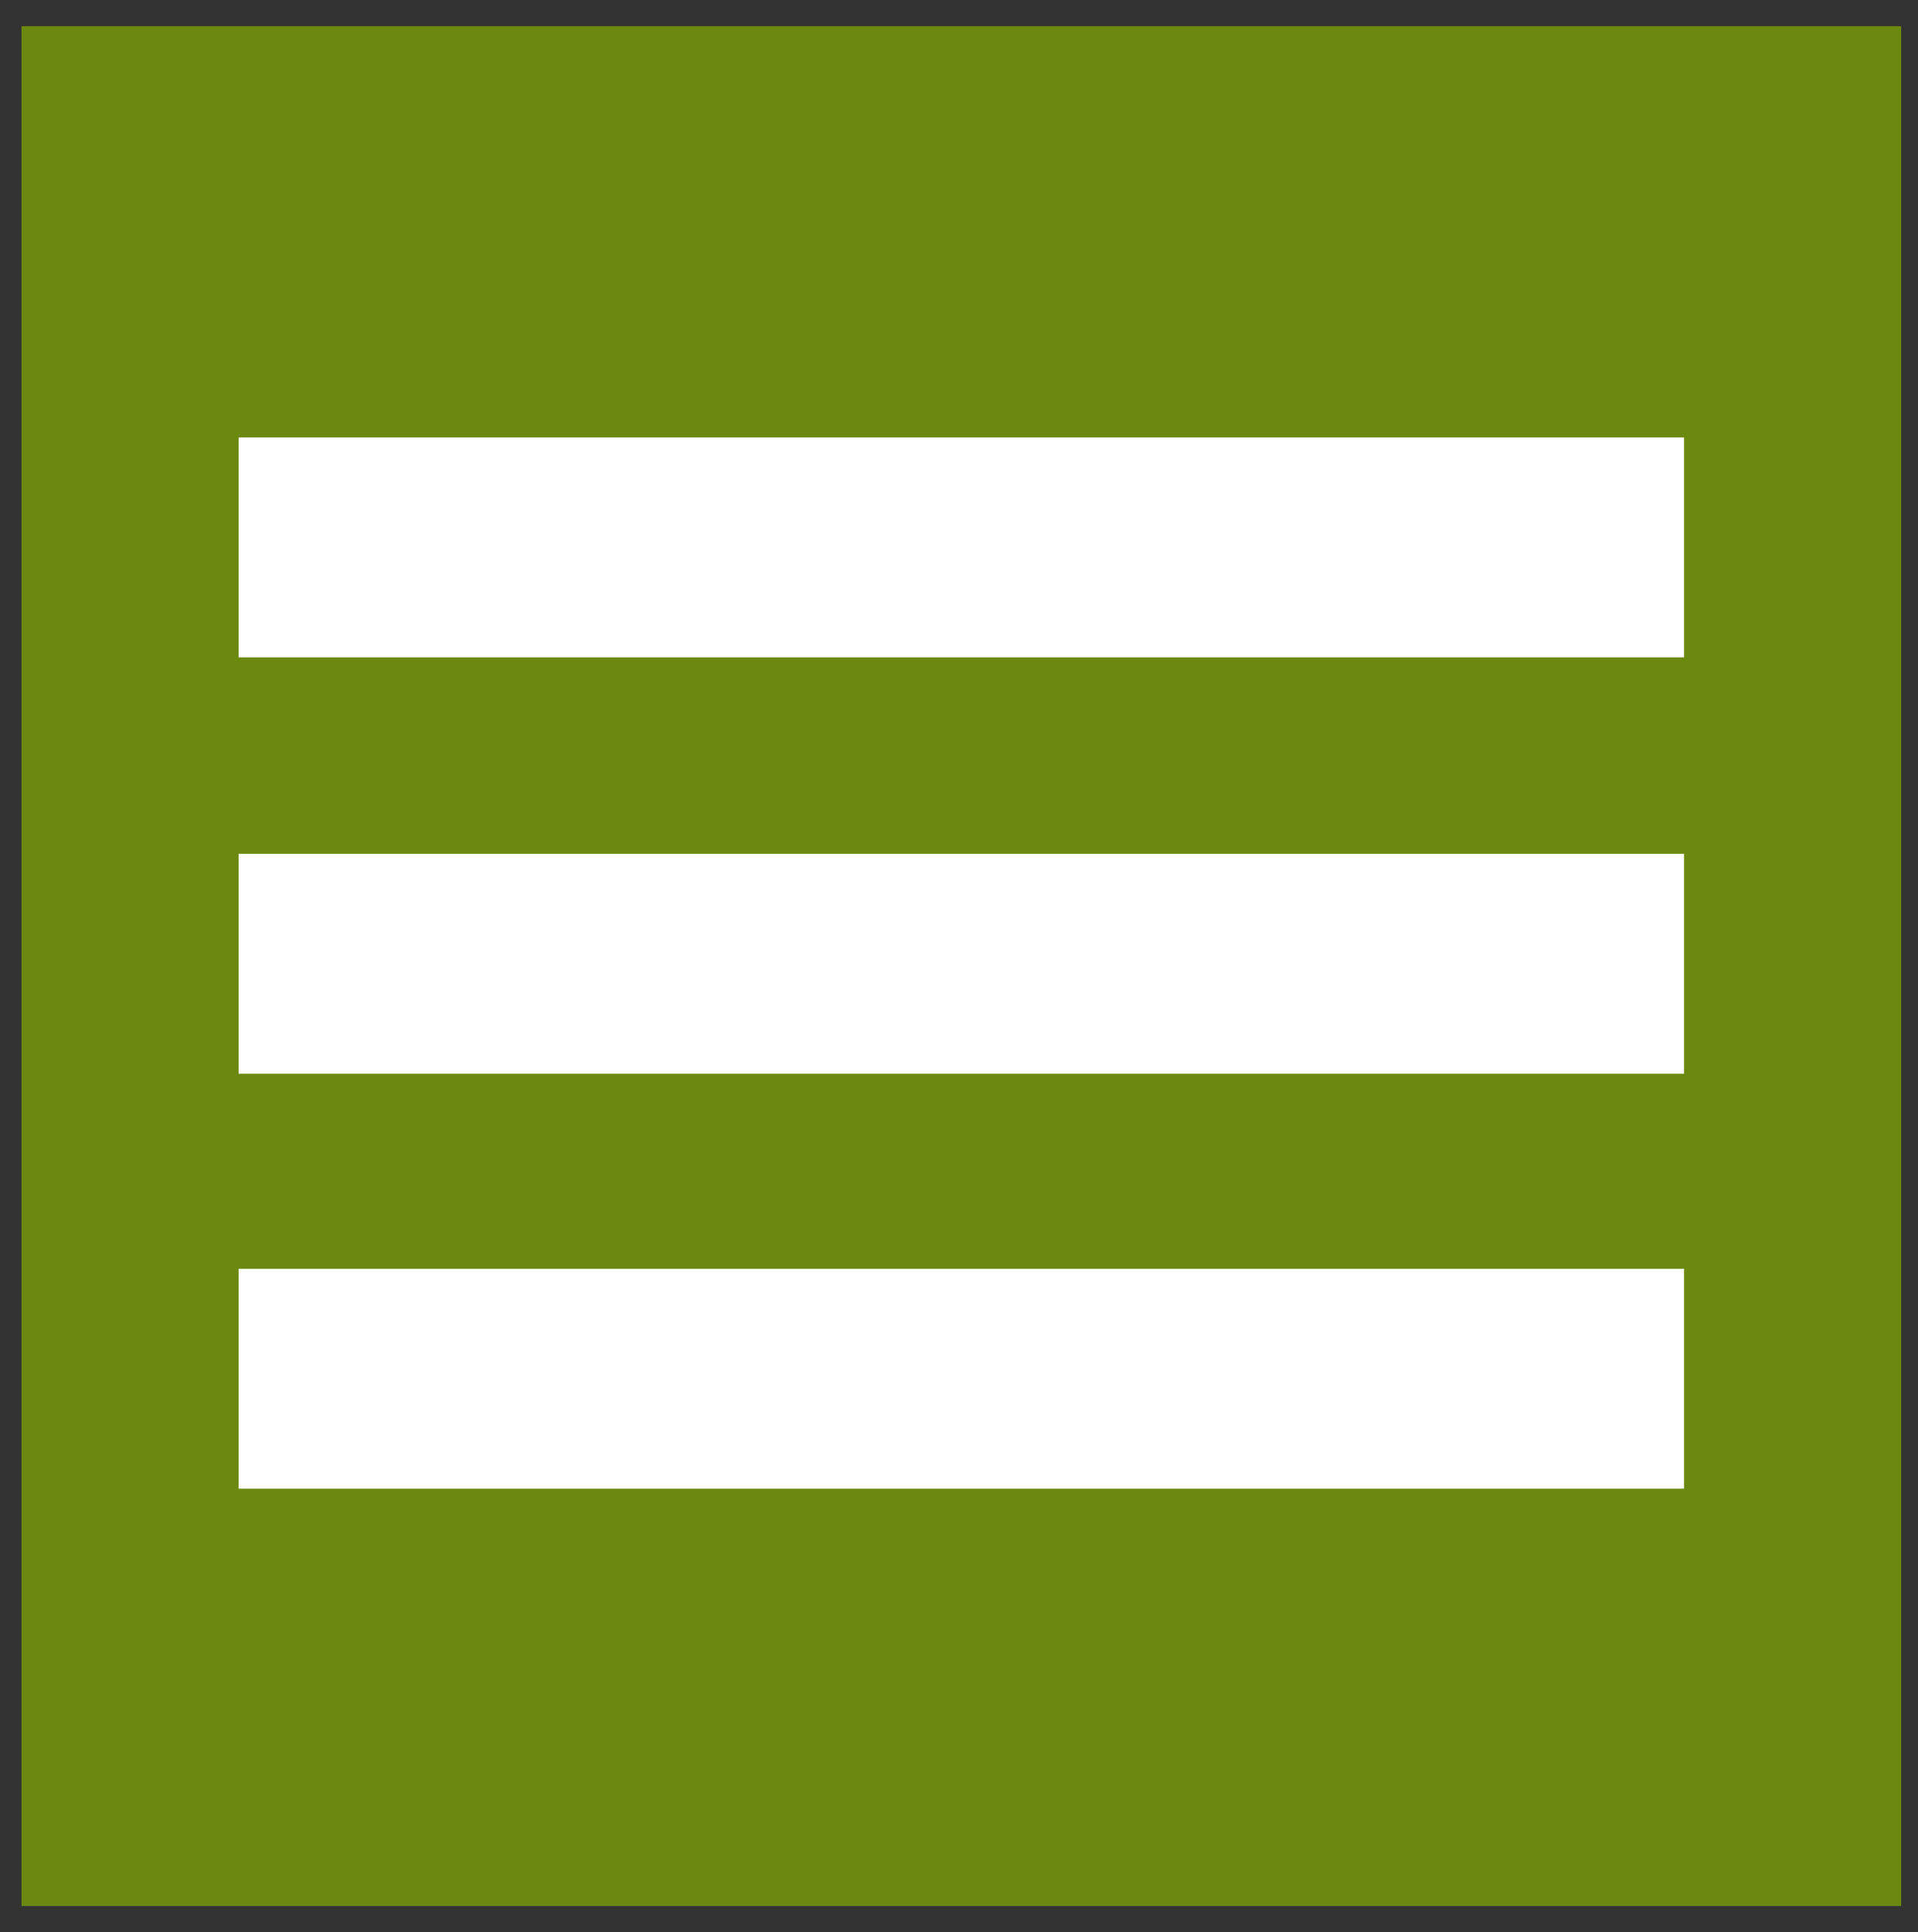
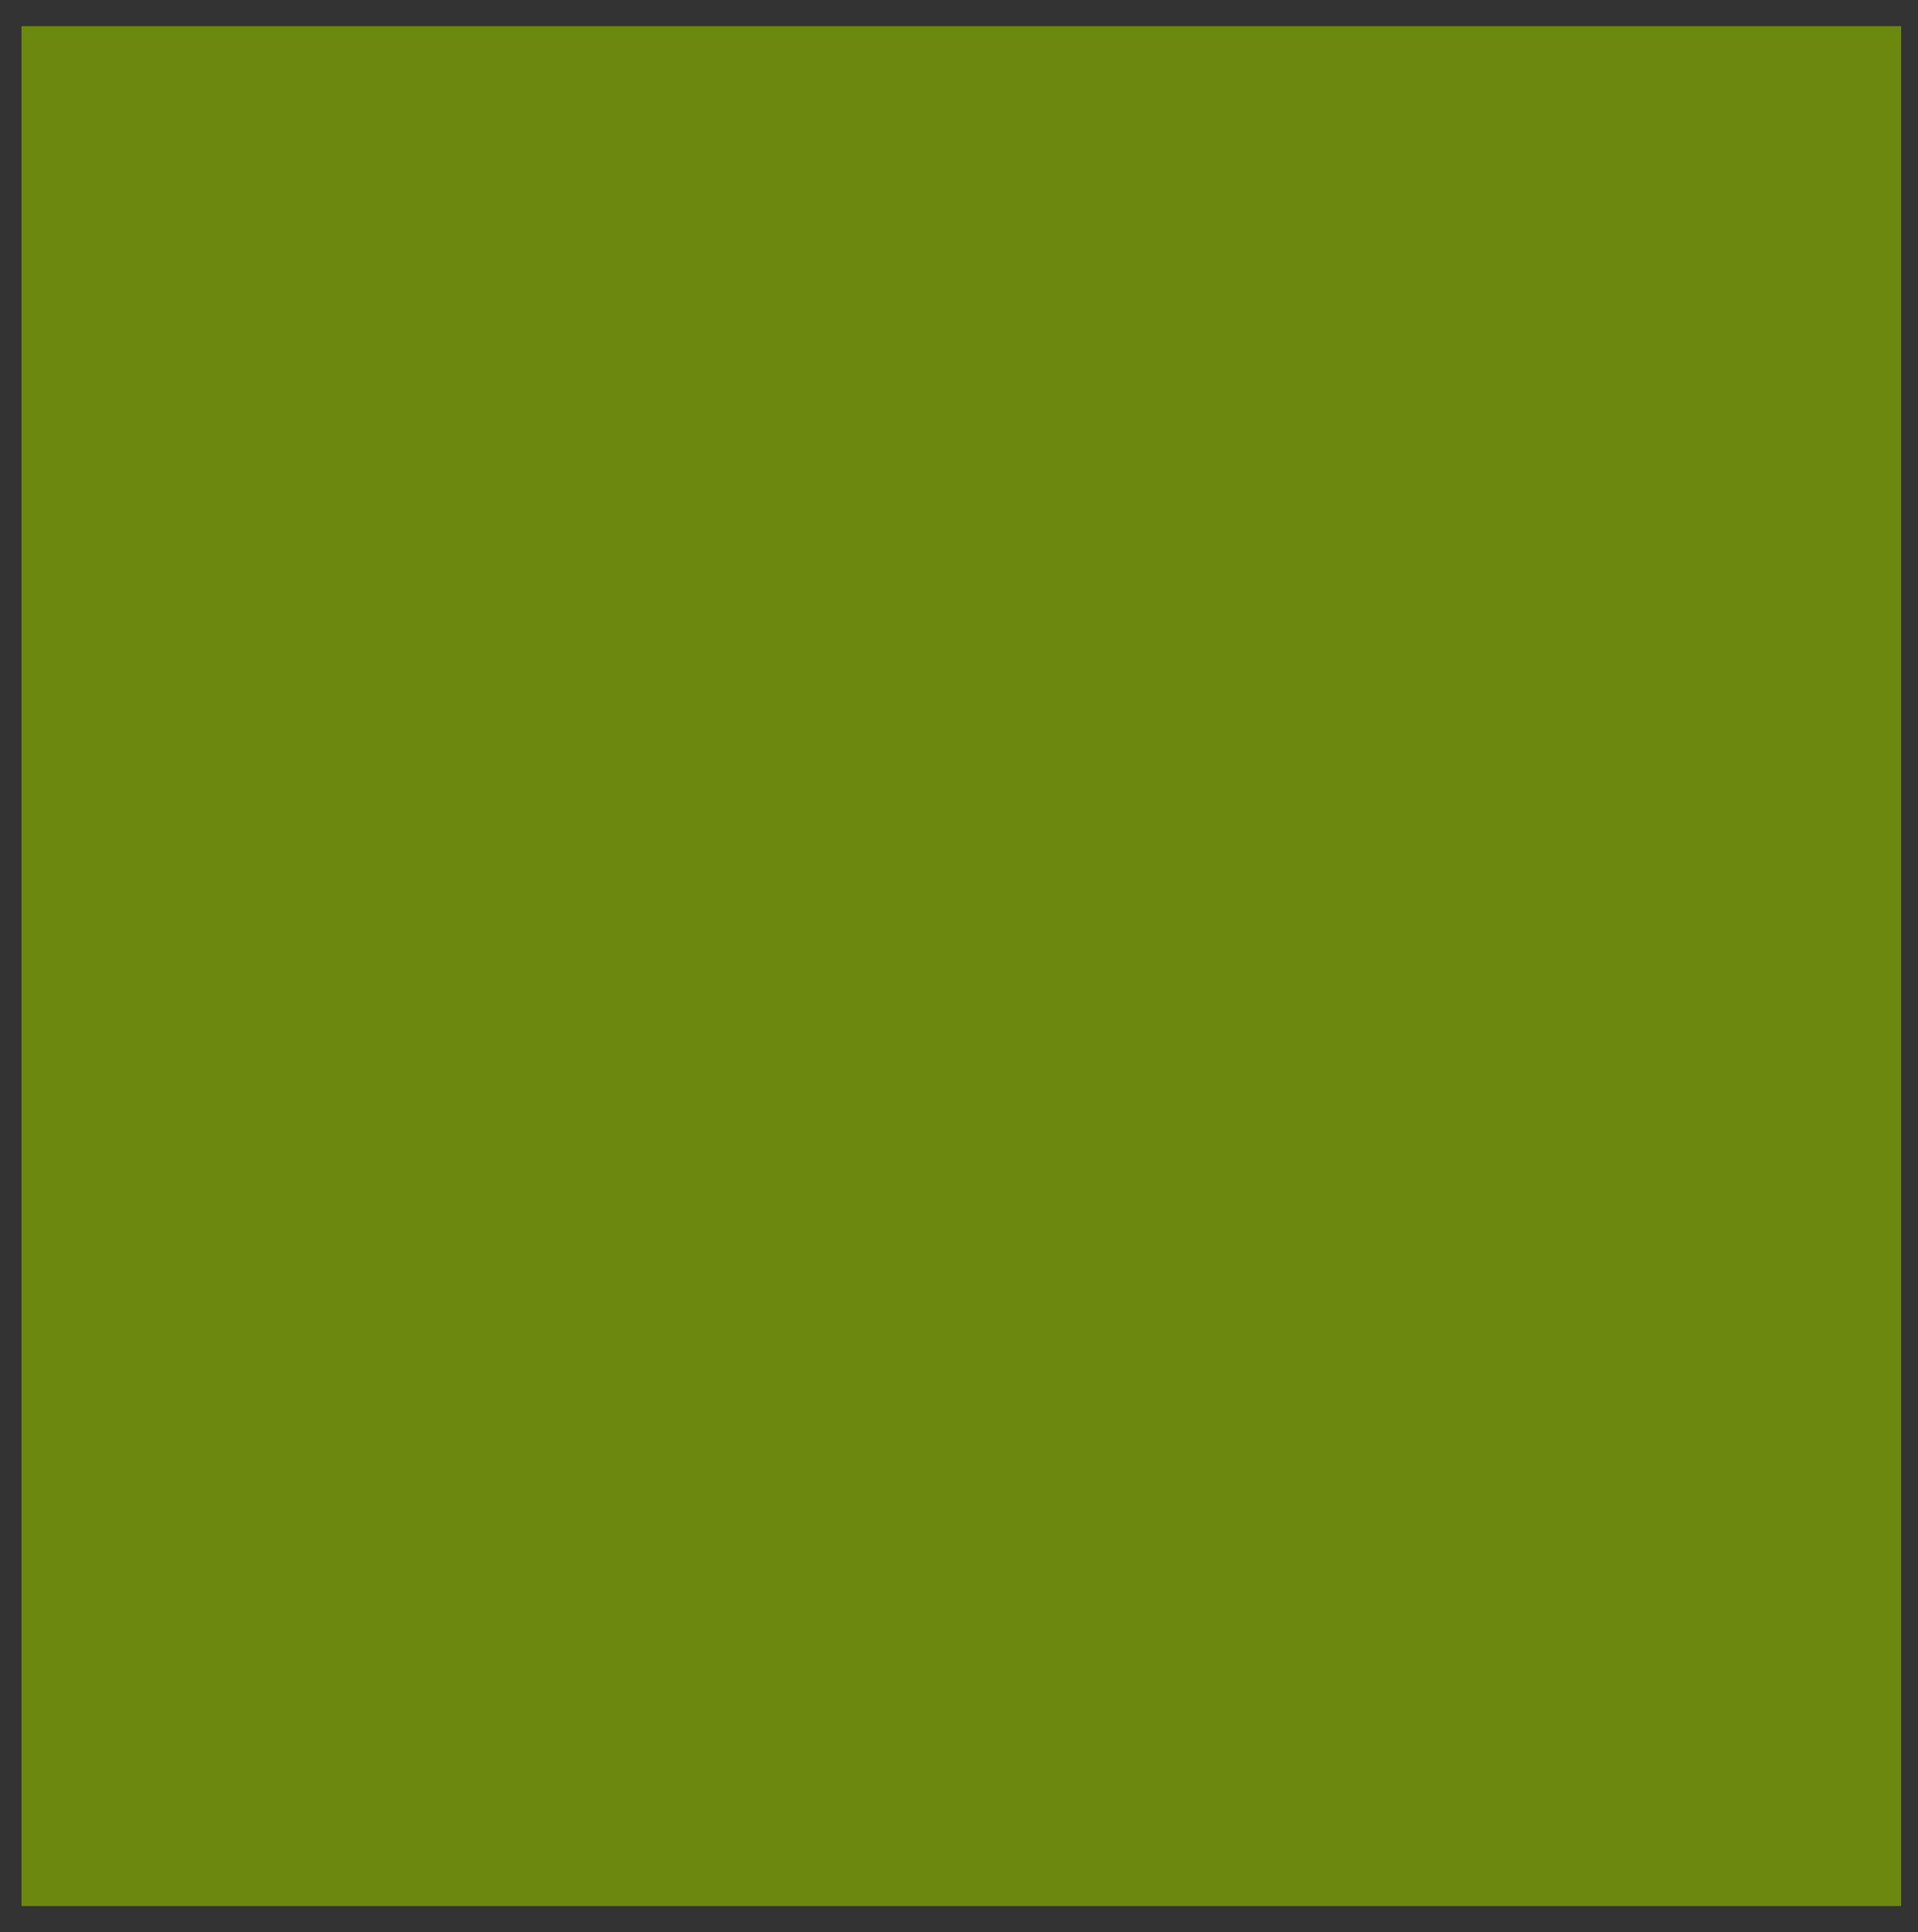
<svg xmlns="http://www.w3.org/2000/svg" version="1.1" id="Ebene_1" x="0px" y="0px" viewBox="0 0 410 413" style="enable-background:new 0 0 410 413;" xml:space="preserve">
  <rect x="0" y="0" width="410" height="413" fill="#333333" stroke="none" />
  <style type="text/css">
	.st0{opacity:0.7;fill:#83AE00;}
	.st1{fill:none;stroke:#DB1D1D;stroke-width:0.98;stroke-miterlimit:10;}
	.st2{fill:none;stroke:#FFFFFF;stroke-width:47;stroke-miterlimit:10;}
</style>
  <rect x="4.6" y="5.6" class="st0" width="401.8" height="401.8" />
  <path class="st1" d="M378.5,215.7" />
-   <line class="st2" x1="51" y1="117" x2="360" y2="117" />
-   <line class="st2" x1="51" y1="206" x2="360" y2="206" />
-   <line class="st2" x1="51" y1="294.7" x2="360" y2="294.7" />
</svg>